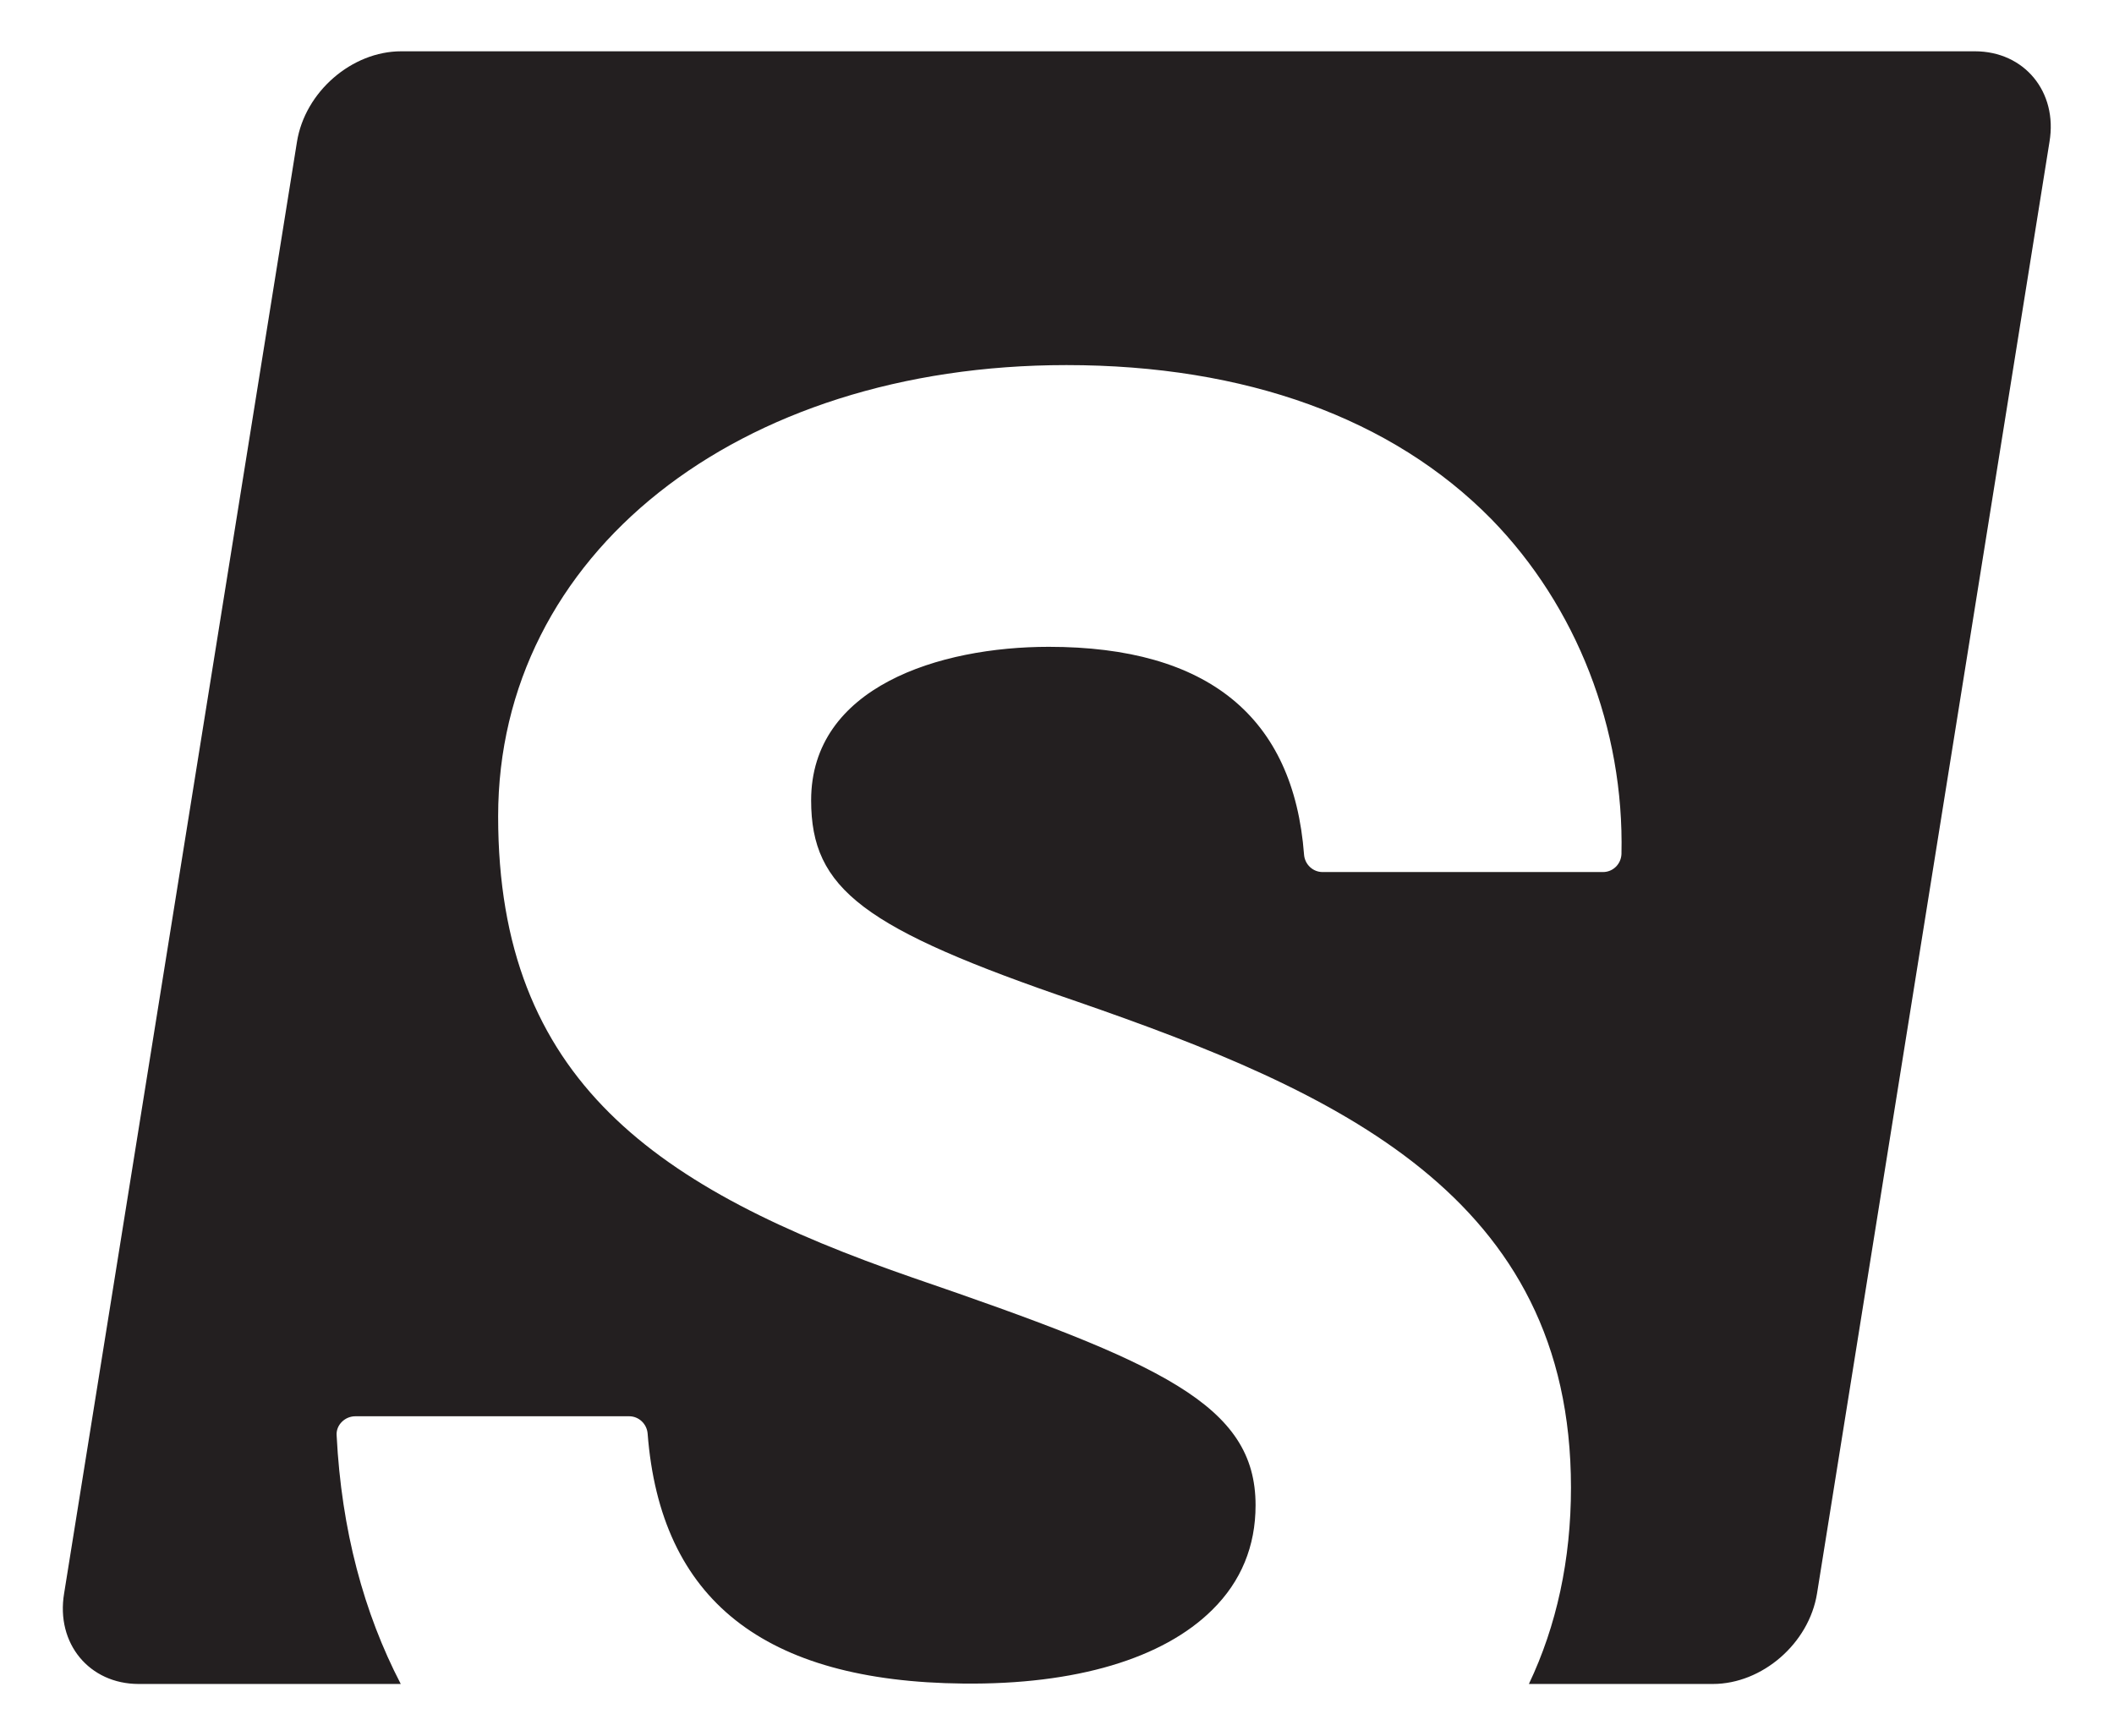
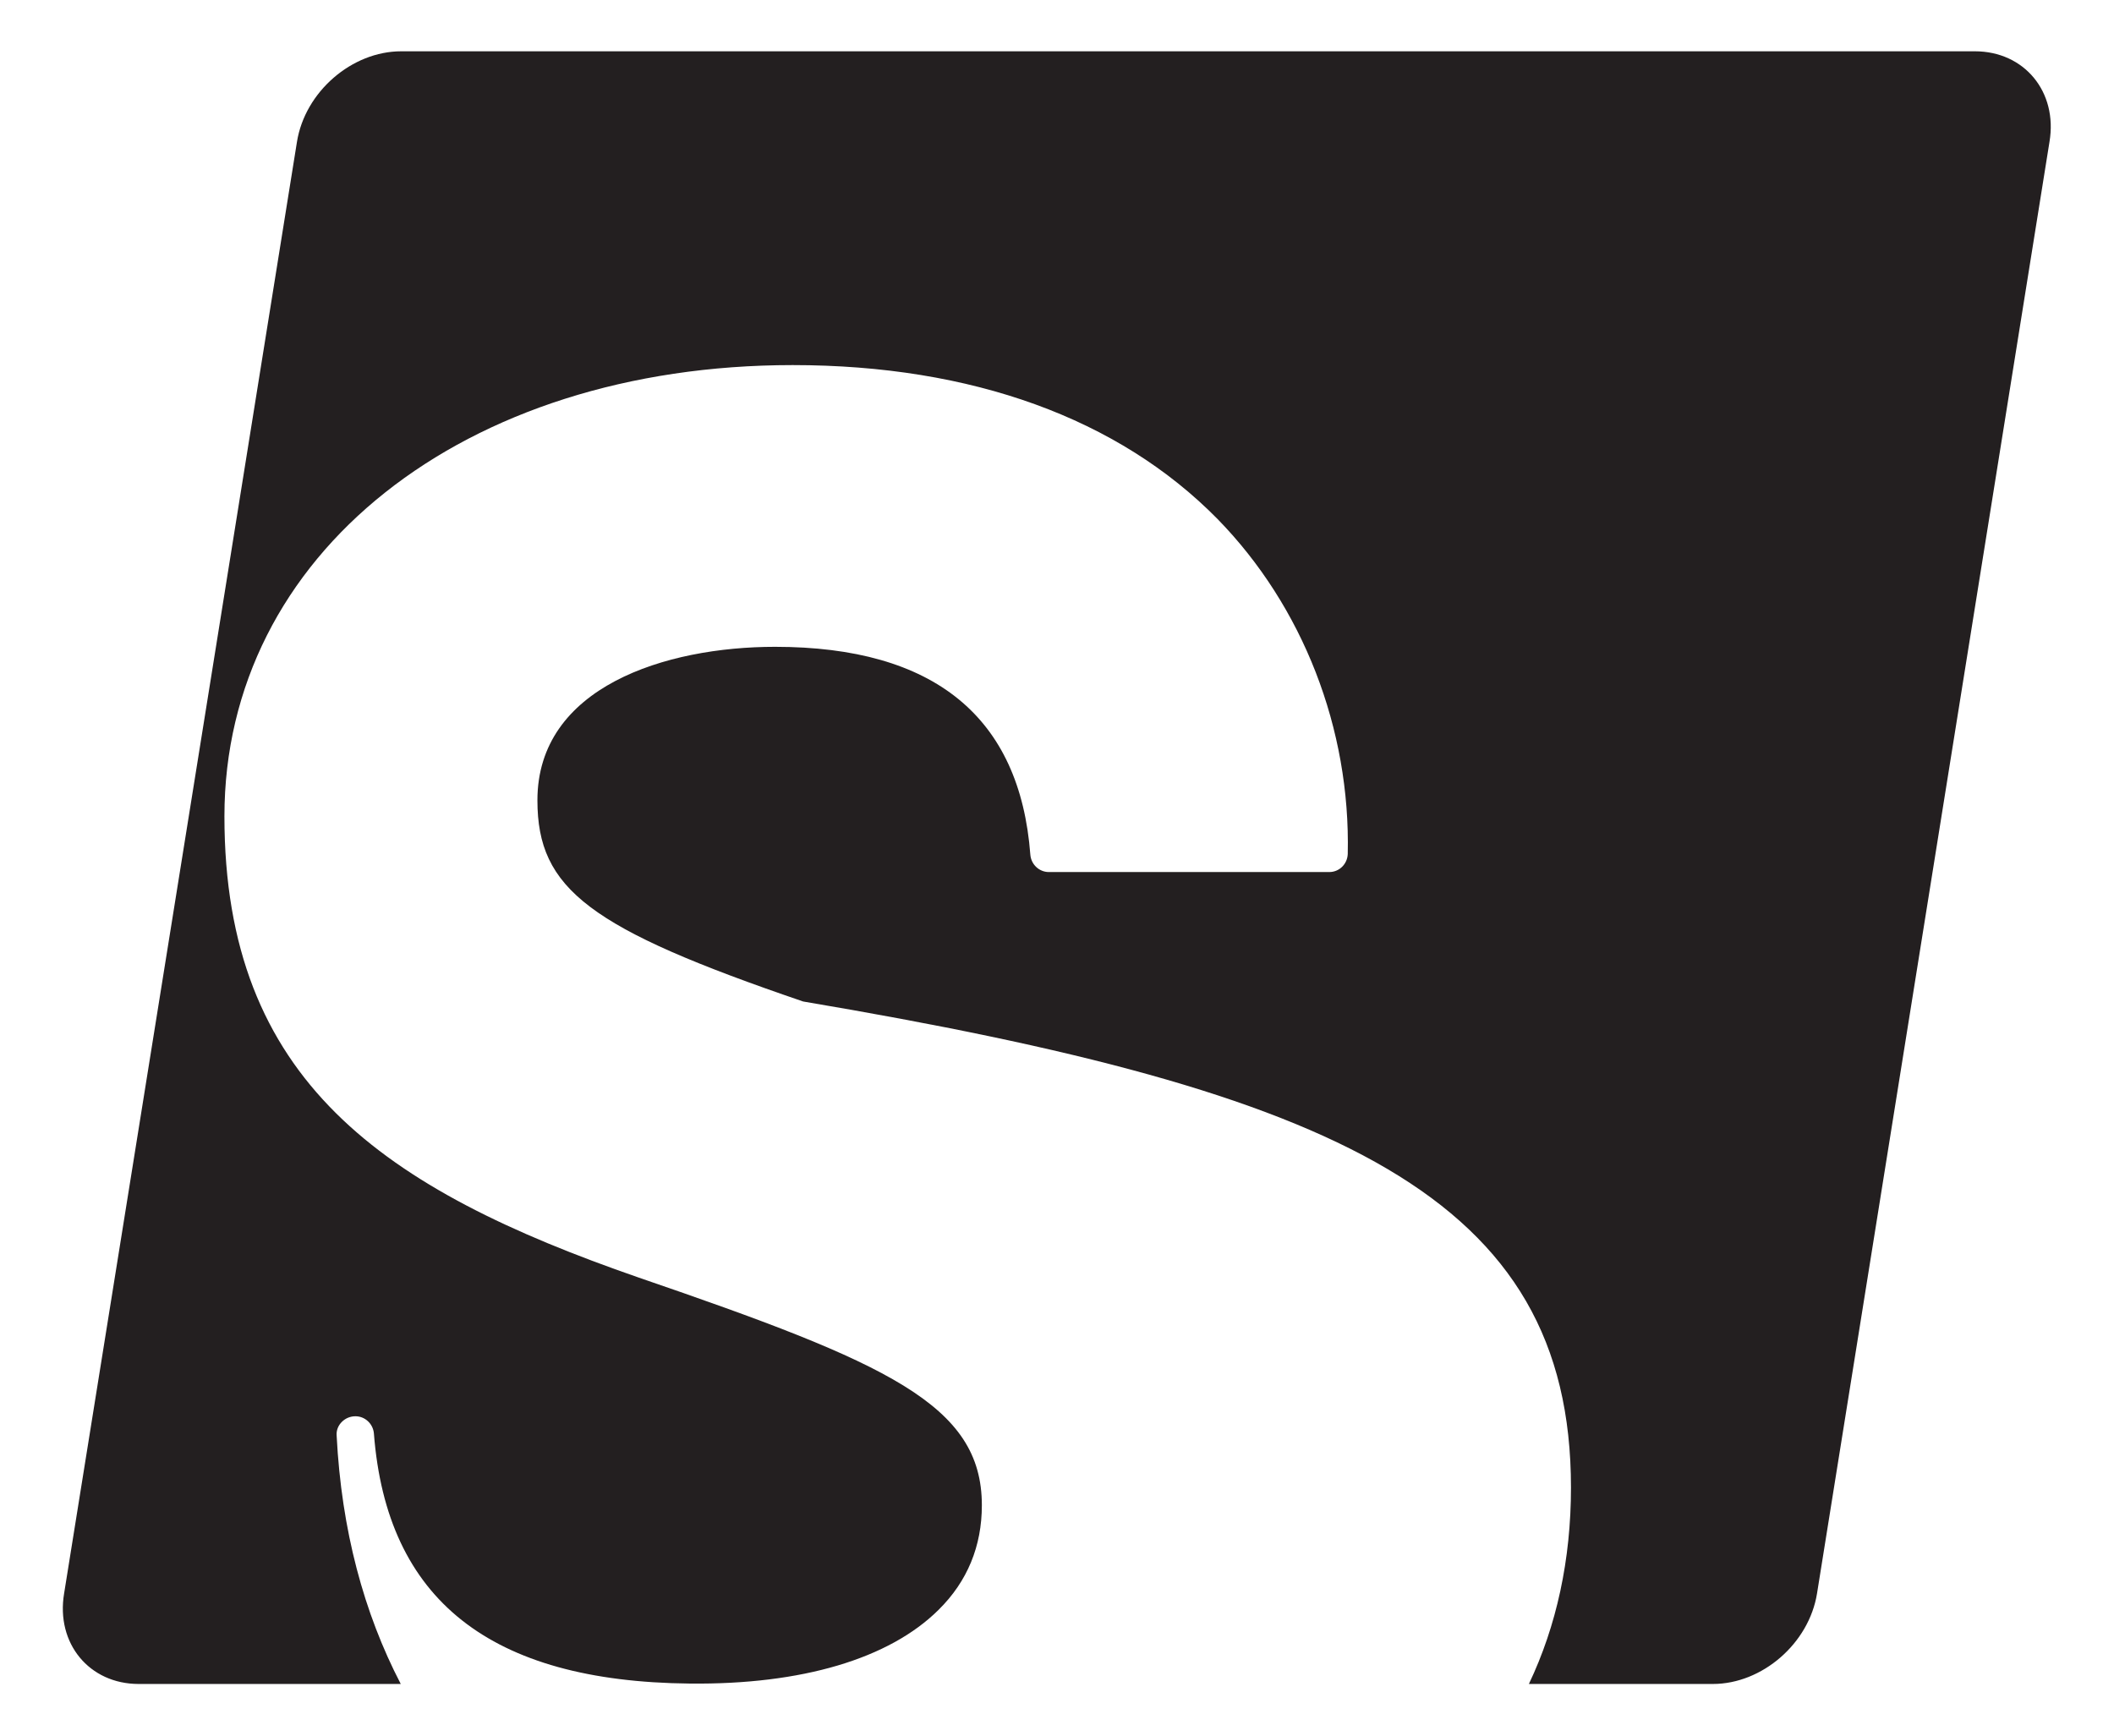
<svg xmlns="http://www.w3.org/2000/svg" version="1.1" x="0px" y="0px" viewBox="0 0 527.5 433.1">
  <defs>
    <style>
			path {
				fill: #231F20;
        color-scheme: light dark;
      }
      @media (prefers-color-scheme:dark) {
        rect, path, line, polyline {
          fill: white;
        }
      }
    </style>
  </defs>
-   <path fill="#231F20" d="M427.4,420.2c12.3,0,24-10.1,26-22.6l58-362.2c2.1-12.5-6.3-22.6-18.6-22.6H100.1c-12.3,0-24,10.1-26,22.6   L16,397.6c-2.1,12.5,6.3,22.6,18.6,22.6H100c-9.2-17.7-14.8-38.4-16-62c-0.1-1.3,0.4-2.5,1.3-3.4c0.9-0.9,2.1-1.4,3.4-1.4h68.3   c2.4,0,4.4,1.9,4.6,4.3c3.2,41.5,29,61.9,78.8,62.4c28,0.3,49.8-6.2,62.1-18.4c7.2-7.1,10.8-15.9,10.8-26.1   c0-25.1-23.5-35.5-85.6-56.8c-63.8-22.1-103.4-49.1-103.4-115.1c0-65.3,59.6-112.6,141.8-112.6c44.7,0,81.3,13.3,106,38.4   c21.3,21.8,33.2,52.3,32.5,83.6c-0.1,2.5-2.1,4.5-4.6,4.5h-70c-2.4,0-4.4-1.9-4.6-4.3c-2.6-34.4-24-51.9-63.7-51.9   c-27.3,0-59.3,10-59.3,38.3c0,22.2,13,32,66.3,50.2C333.7,272.4,392,298.4,392,371.2c0,18-3.6,34.5-10.5,49" />
+   <path fill="#231F20" d="M427.4,420.2c12.3,0,24-10.1,26-22.6l58-362.2c2.1-12.5-6.3-22.6-18.6-22.6H100.1c-12.3,0-24,10.1-26,22.6   L16,397.6c-2.1,12.5,6.3,22.6,18.6,22.6H100c-9.2-17.7-14.8-38.4-16-62c-0.1-1.3,0.4-2.5,1.3-3.4c0.9-0.9,2.1-1.4,3.4-1.4c2.4,0,4.4,1.9,4.6,4.3c3.2,41.5,29,61.9,78.8,62.4c28,0.3,49.8-6.2,62.1-18.4c7.2-7.1,10.8-15.9,10.8-26.1   c0-25.1-23.5-35.5-85.6-56.8c-63.8-22.1-103.4-49.1-103.4-115.1c0-65.3,59.6-112.6,141.8-112.6c44.7,0,81.3,13.3,106,38.4   c21.3,21.8,33.2,52.3,32.5,83.6c-0.1,2.5-2.1,4.5-4.6,4.5h-70c-2.4,0-4.4-1.9-4.6-4.3c-2.6-34.4-24-51.9-63.7-51.9   c-27.3,0-59.3,10-59.3,38.3c0,22.2,13,32,66.3,50.2C333.7,272.4,392,298.4,392,371.2c0,18-3.6,34.5-10.5,49" />
</svg>